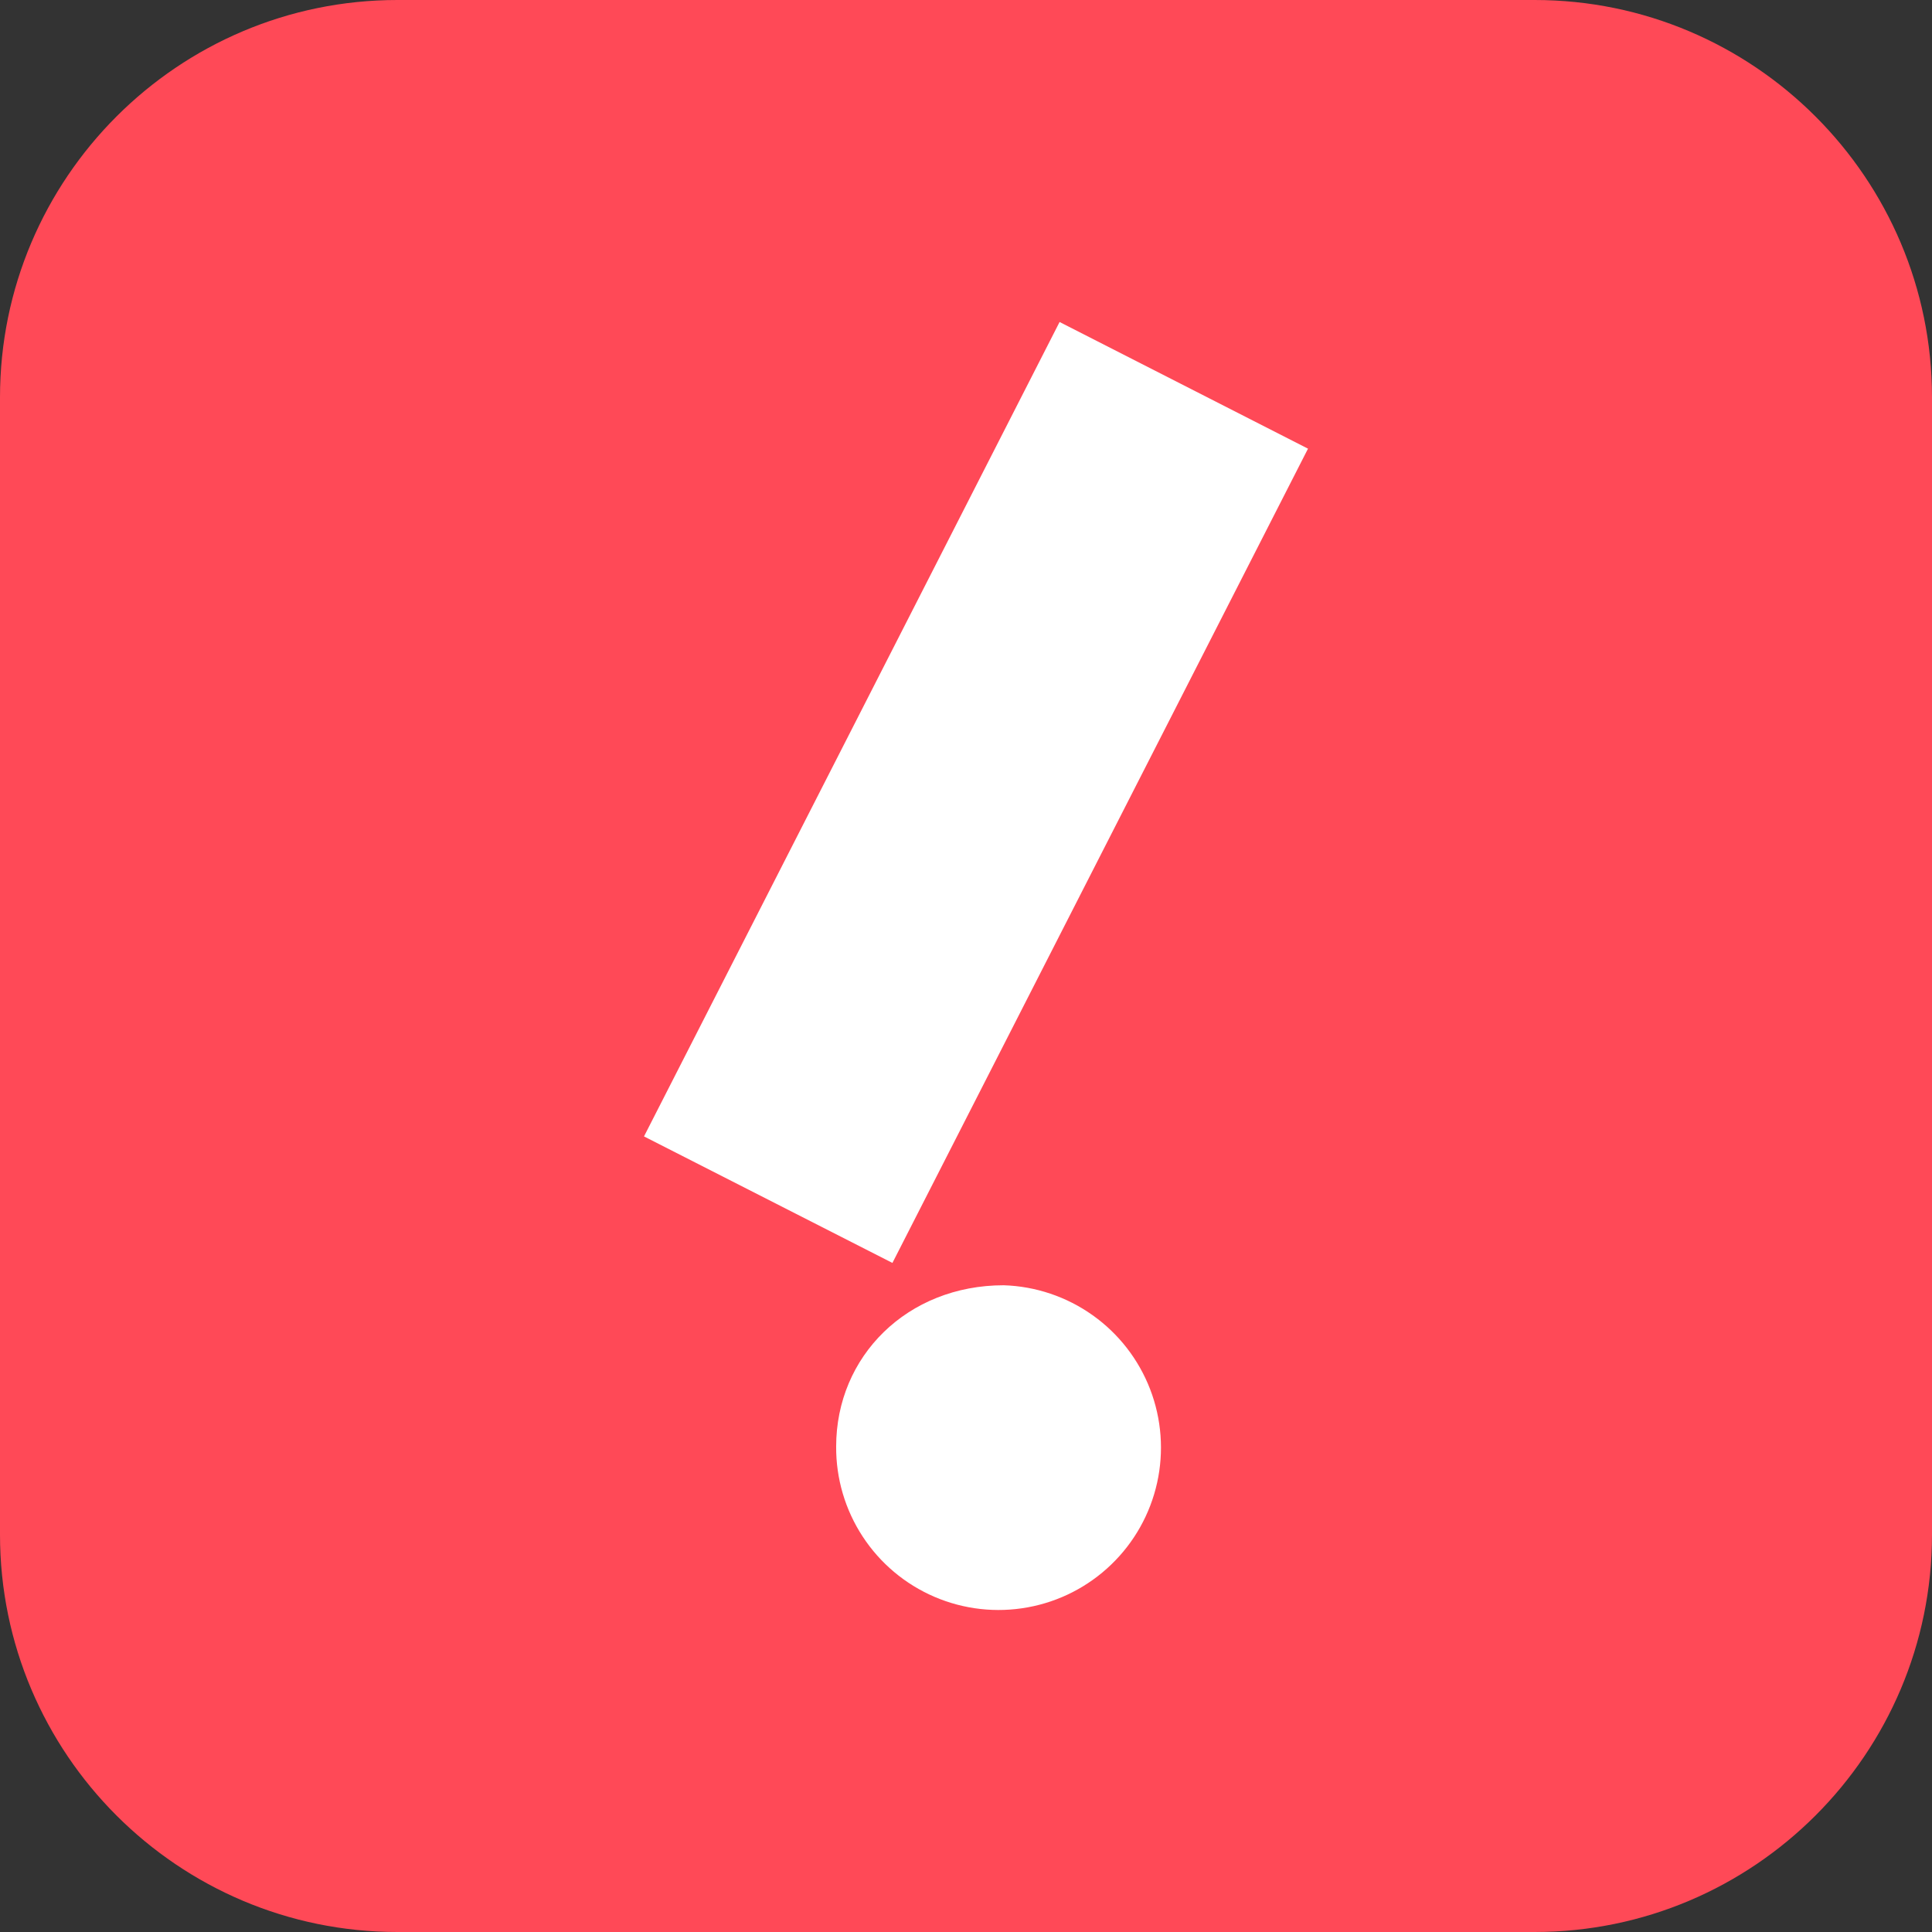
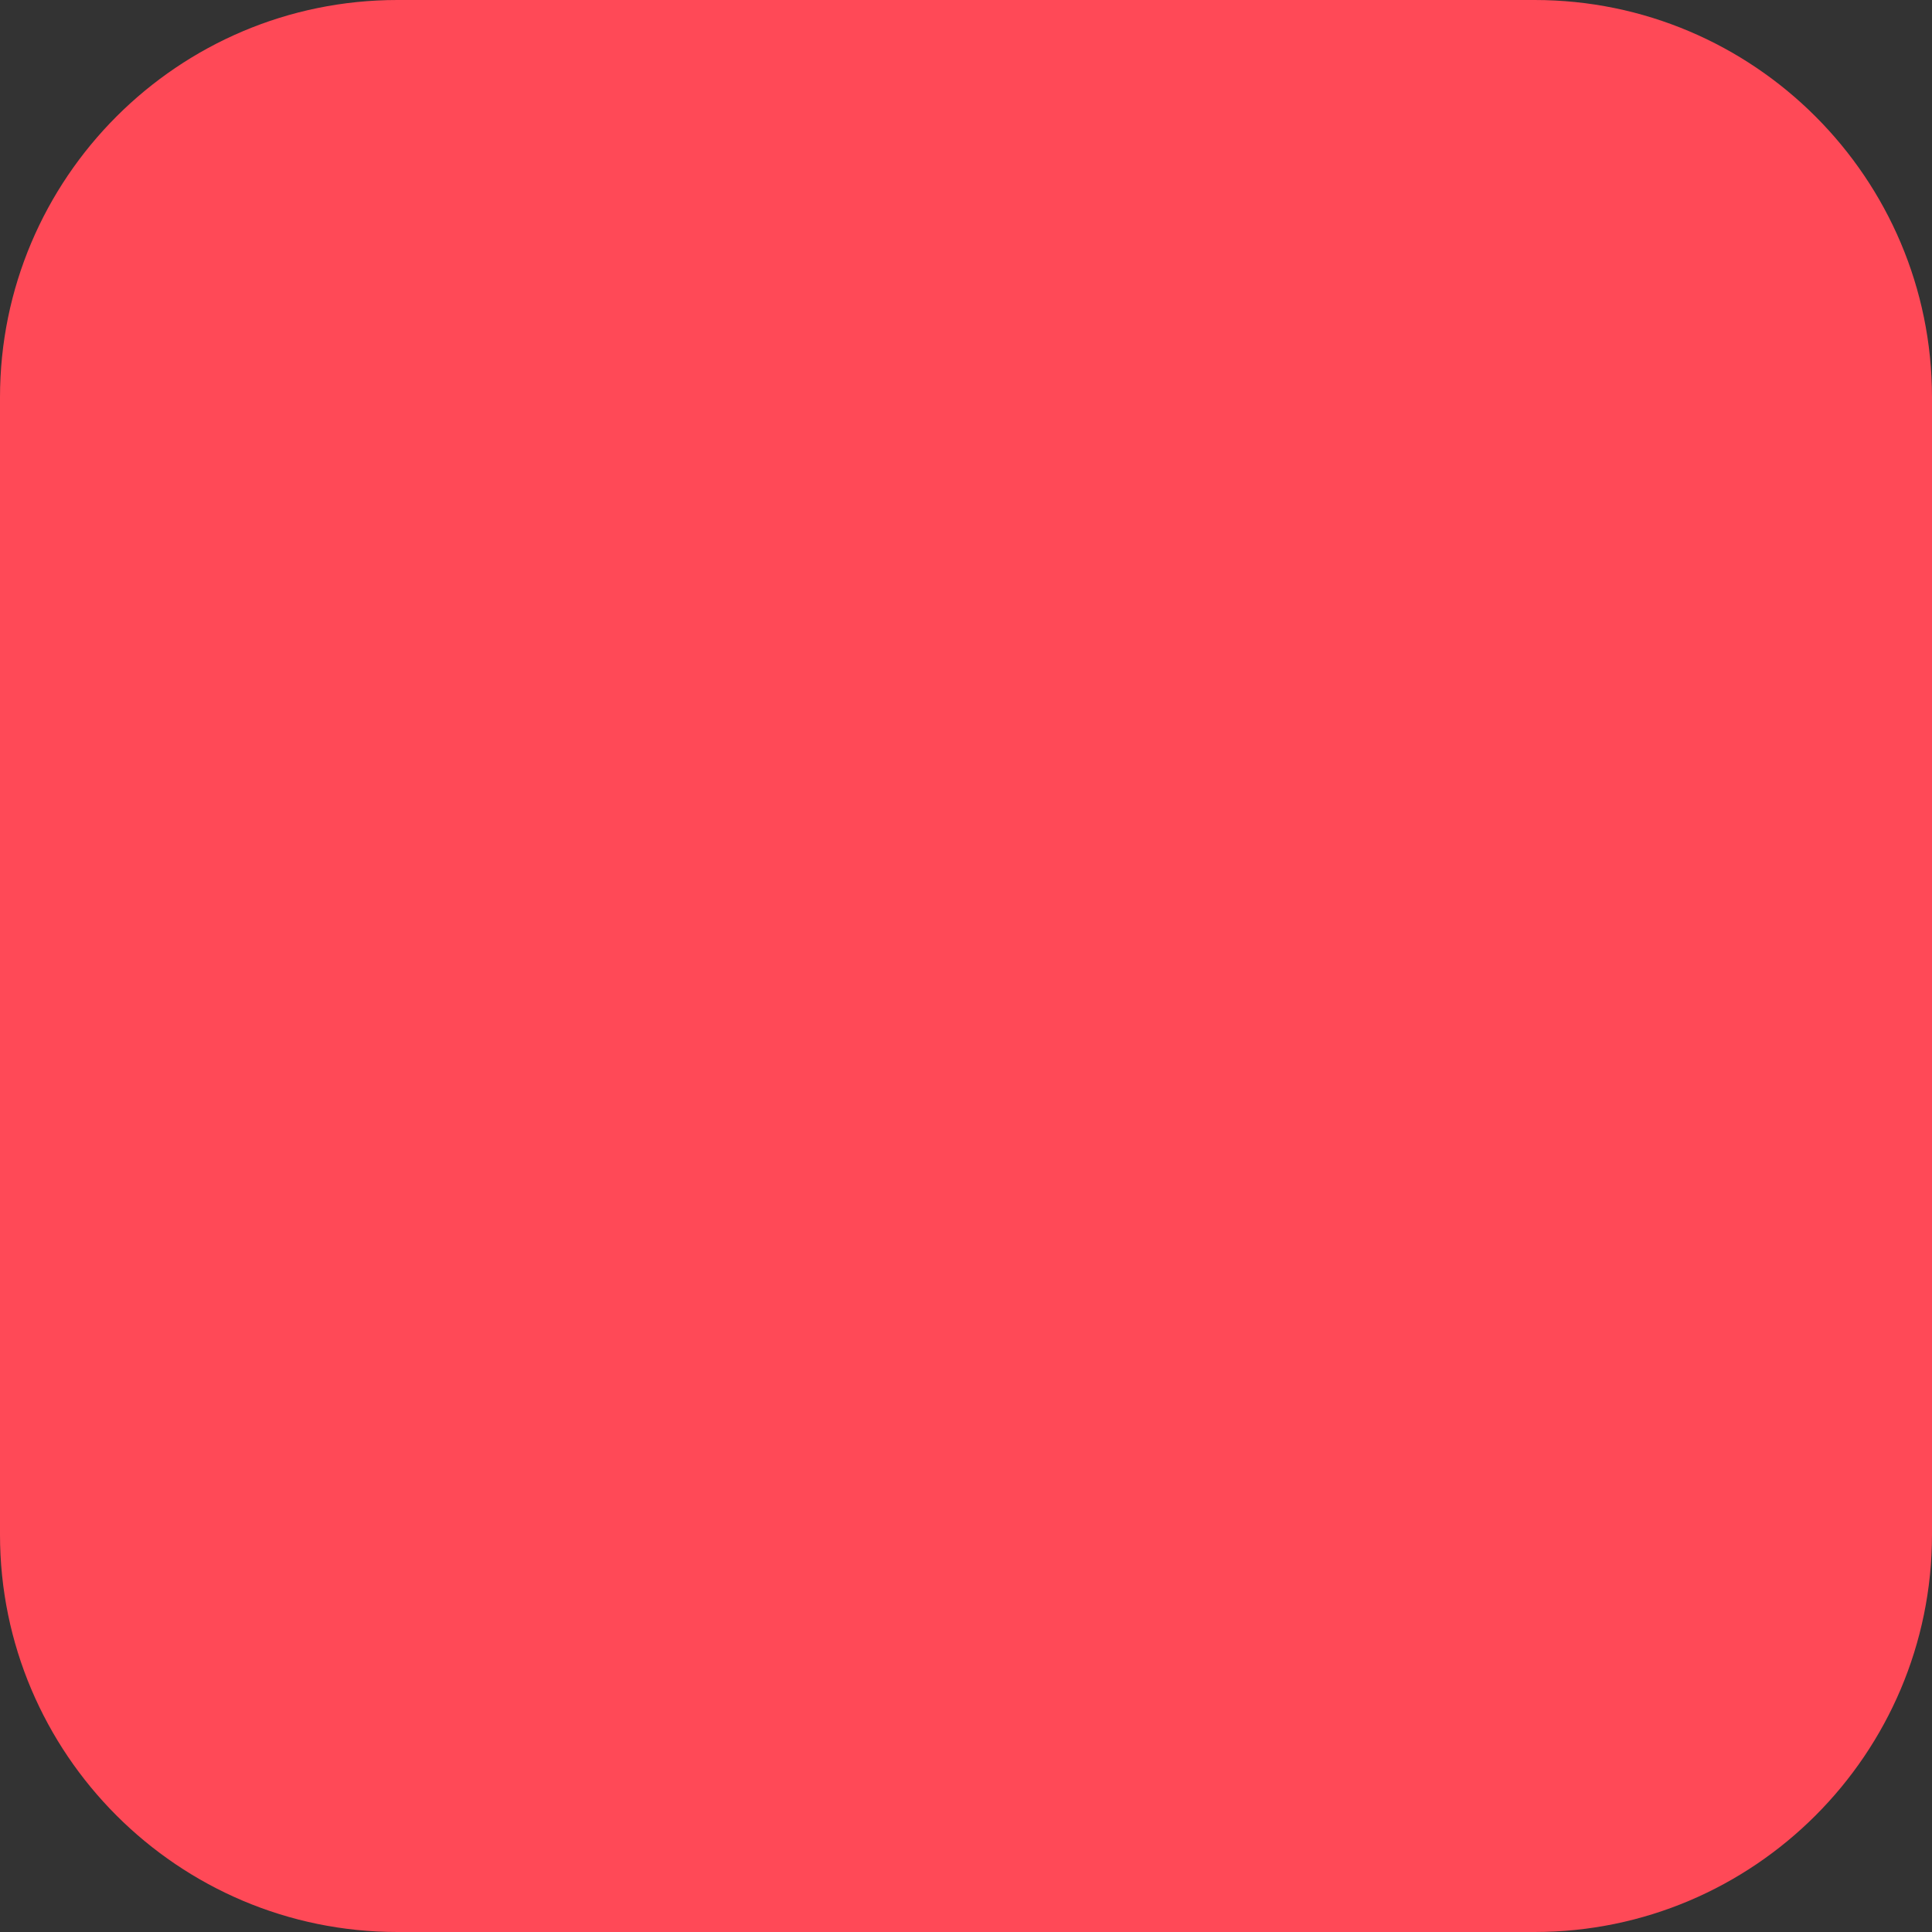
<svg xmlns="http://www.w3.org/2000/svg" width="48" height="48" viewBox="0 0 48 48" fill="none">
  <rect x="0" y="0" width="48" height="48" fill="#333333" stroke="none" />
  <path d="M38.127 48H9.873C4.427 48 0 43.573 0 38.127V9.873C0 4.427 4.427 0 9.873 0H38.127C43.573 0 48 4.427 48 9.873V38.127C48 43.573 43.573 48 38.127 48Z" fill="#FF4957" />
-   <path d="M16 28.234L26.325 8L32.497 11.147L22.172 31.377L16 28.234Z" fill="white" />
-   <path d="M24.937 31.932C22.543 31.932 20.774 33.695 20.774 35.939C20.769 36.733 20.998 37.511 21.433 38.175C21.867 38.839 22.488 39.36 23.217 39.673C23.947 39.986 24.752 40.077 25.533 39.934C26.314 39.792 27.035 39.423 27.607 38.872C28.179 38.322 28.576 37.615 28.748 36.84C28.92 36.066 28.86 35.257 28.575 34.516C28.29 33.776 27.793 33.135 27.146 32.676C26.499 32.216 25.73 31.957 24.937 31.932Z" fill="white" />
</svg>